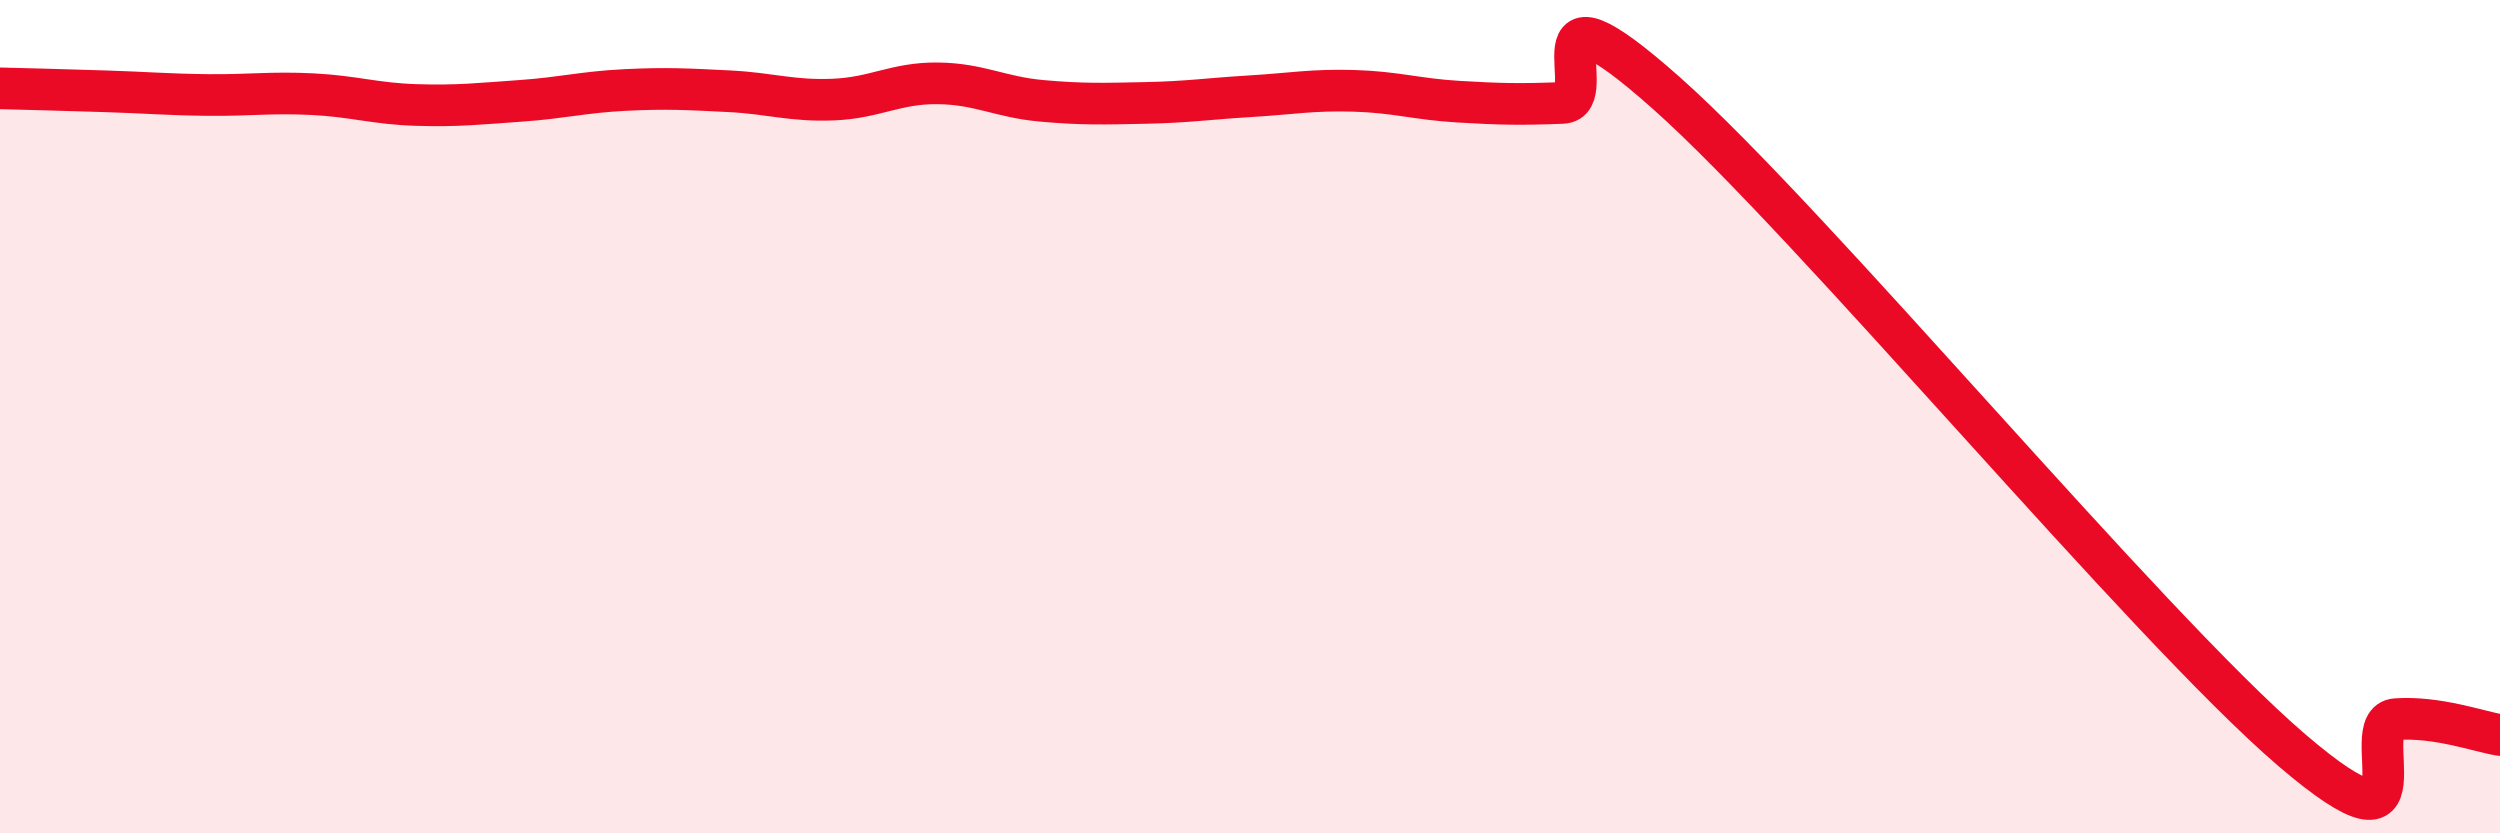
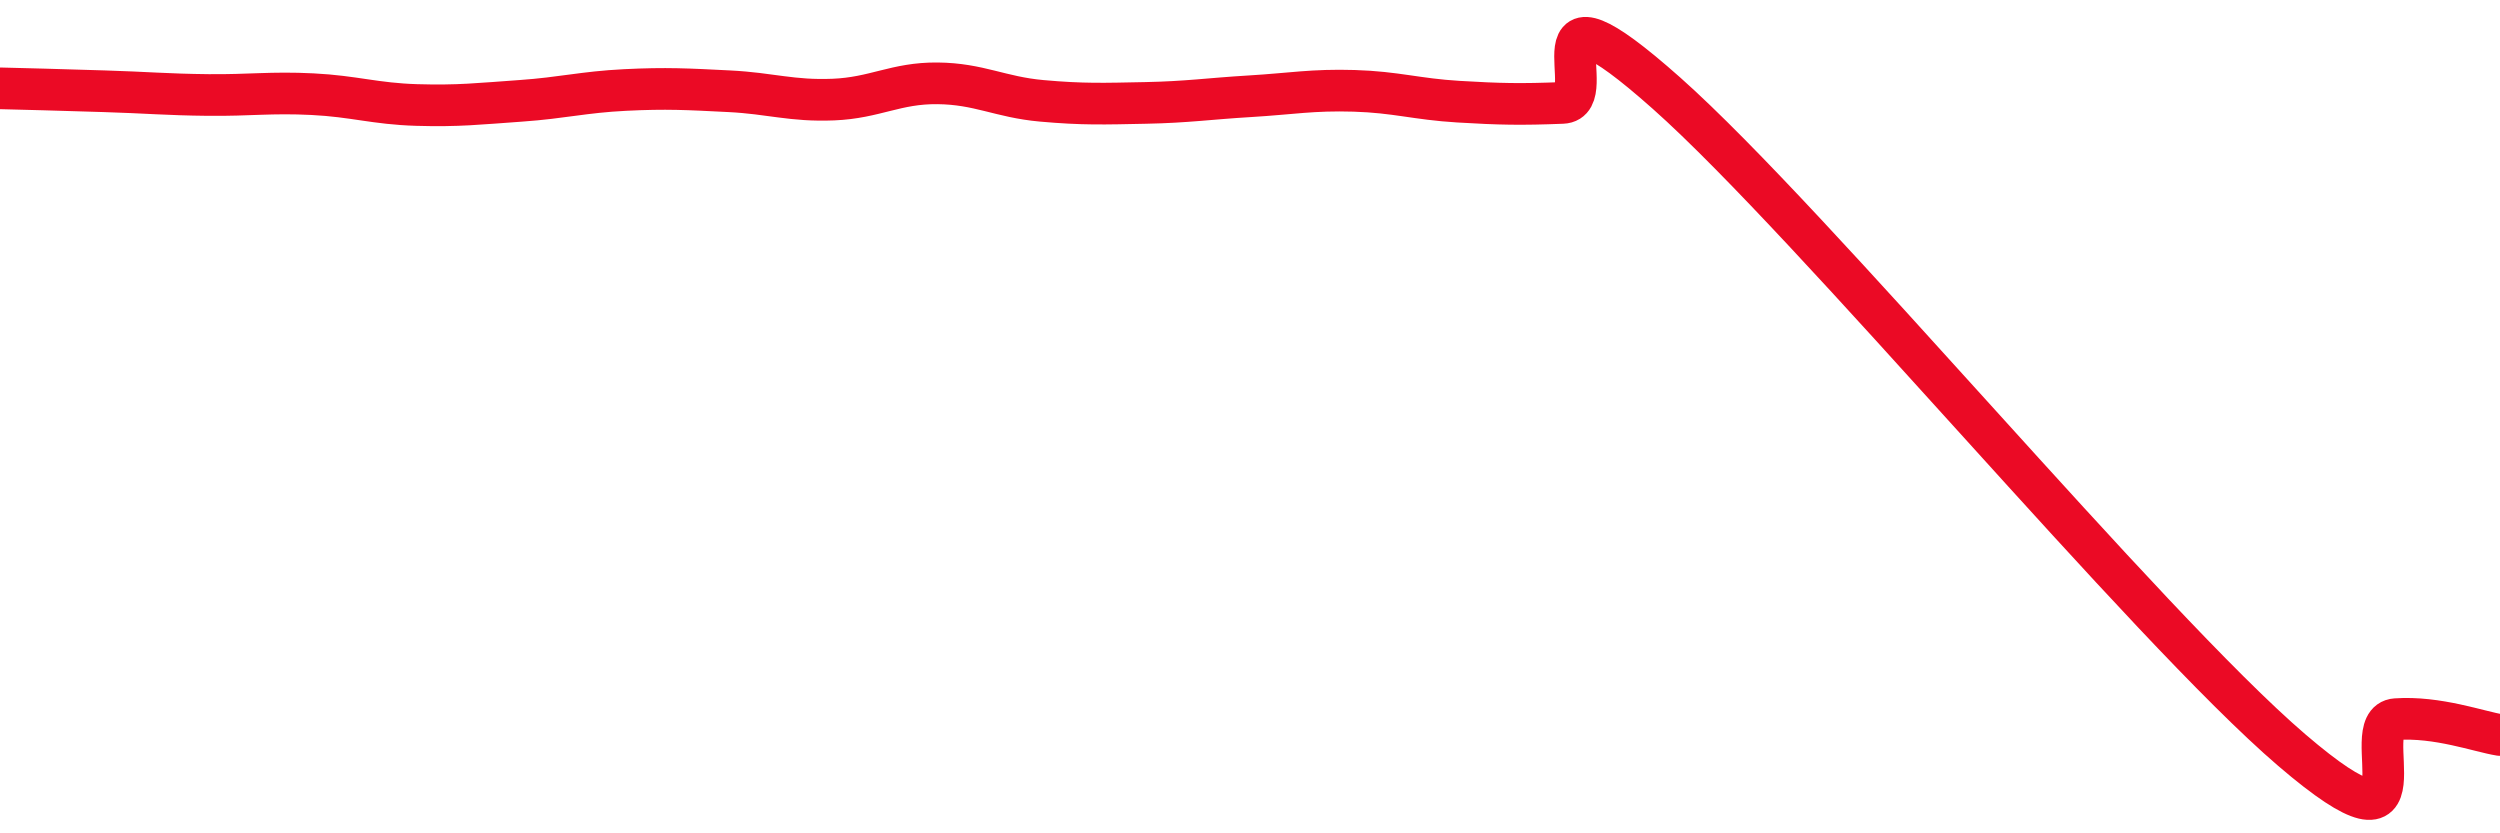
<svg xmlns="http://www.w3.org/2000/svg" width="60" height="20" viewBox="0 0 60 20">
-   <path d="M 0,2.12 C 0.5,2.13 1.5,2.16 2.5,2.19 C 3.5,2.22 4,2.27 5,2.28 C 6,2.29 6.5,2.21 7.5,2.26 C 8.5,2.31 9,2.49 10,2.52 C 11,2.55 11.5,2.49 12.5,2.42 C 13.5,2.35 14,2.21 15,2.16 C 16,2.11 16.5,2.14 17.5,2.19 C 18.5,2.24 19,2.43 20,2.39 C 21,2.35 21.5,1.99 22.5,2 C 23.5,2.01 24,2.33 25,2.42 C 26,2.51 26.5,2.49 27.5,2.47 C 28.5,2.45 29,2.37 30,2.31 C 31,2.25 31.5,2.15 32.5,2.18 C 33.5,2.21 34,2.38 35,2.44 C 36,2.5 36.5,2.51 37.5,2.47 C 38.5,2.43 36.5,-0.87 40,2.24 C 43.5,5.35 51.5,15 55,18 C 58.5,21 56.5,17.33 57.5,17.26 C 58.5,17.19 59.5,17.56 60,17.64L60 20L0 20Z" fill="#EB0A25" opacity="0.1" stroke-linecap="round" stroke-linejoin="round" />
  <path d="M 0,2.12 C 0.5,2.13 1.5,2.16 2.5,2.19 C 3.5,2.22 4,2.27 5,2.28 C 6,2.29 6.5,2.21 7.5,2.26 C 8.5,2.31 9,2.49 10,2.52 C 11,2.55 11.5,2.49 12.5,2.42 C 13.5,2.35 14,2.21 15,2.16 C 16,2.11 16.5,2.14 17.5,2.19 C 18.5,2.24 19,2.43 20,2.39 C 21,2.35 21.5,1.99 22.5,2 C 23.5,2.01 24,2.33 25,2.42 C 26,2.51 26.5,2.49 27.5,2.47 C 28.5,2.45 29,2.37 30,2.31 C 31,2.25 31.5,2.15 32.5,2.18 C 33.5,2.21 34,2.38 35,2.44 C 36,2.5 36.5,2.51 37.5,2.47 C 38.5,2.43 36.5,-0.87 40,2.24 C 43.5,5.35 51.5,15 55,18 C 58.5,21 56.5,17.33 57.5,17.26 C 58.5,17.19 59.5,17.56 60,17.64" stroke="#EB0A25" stroke-width="1" fill="none" stroke-linecap="round" stroke-linejoin="round" />
</svg>